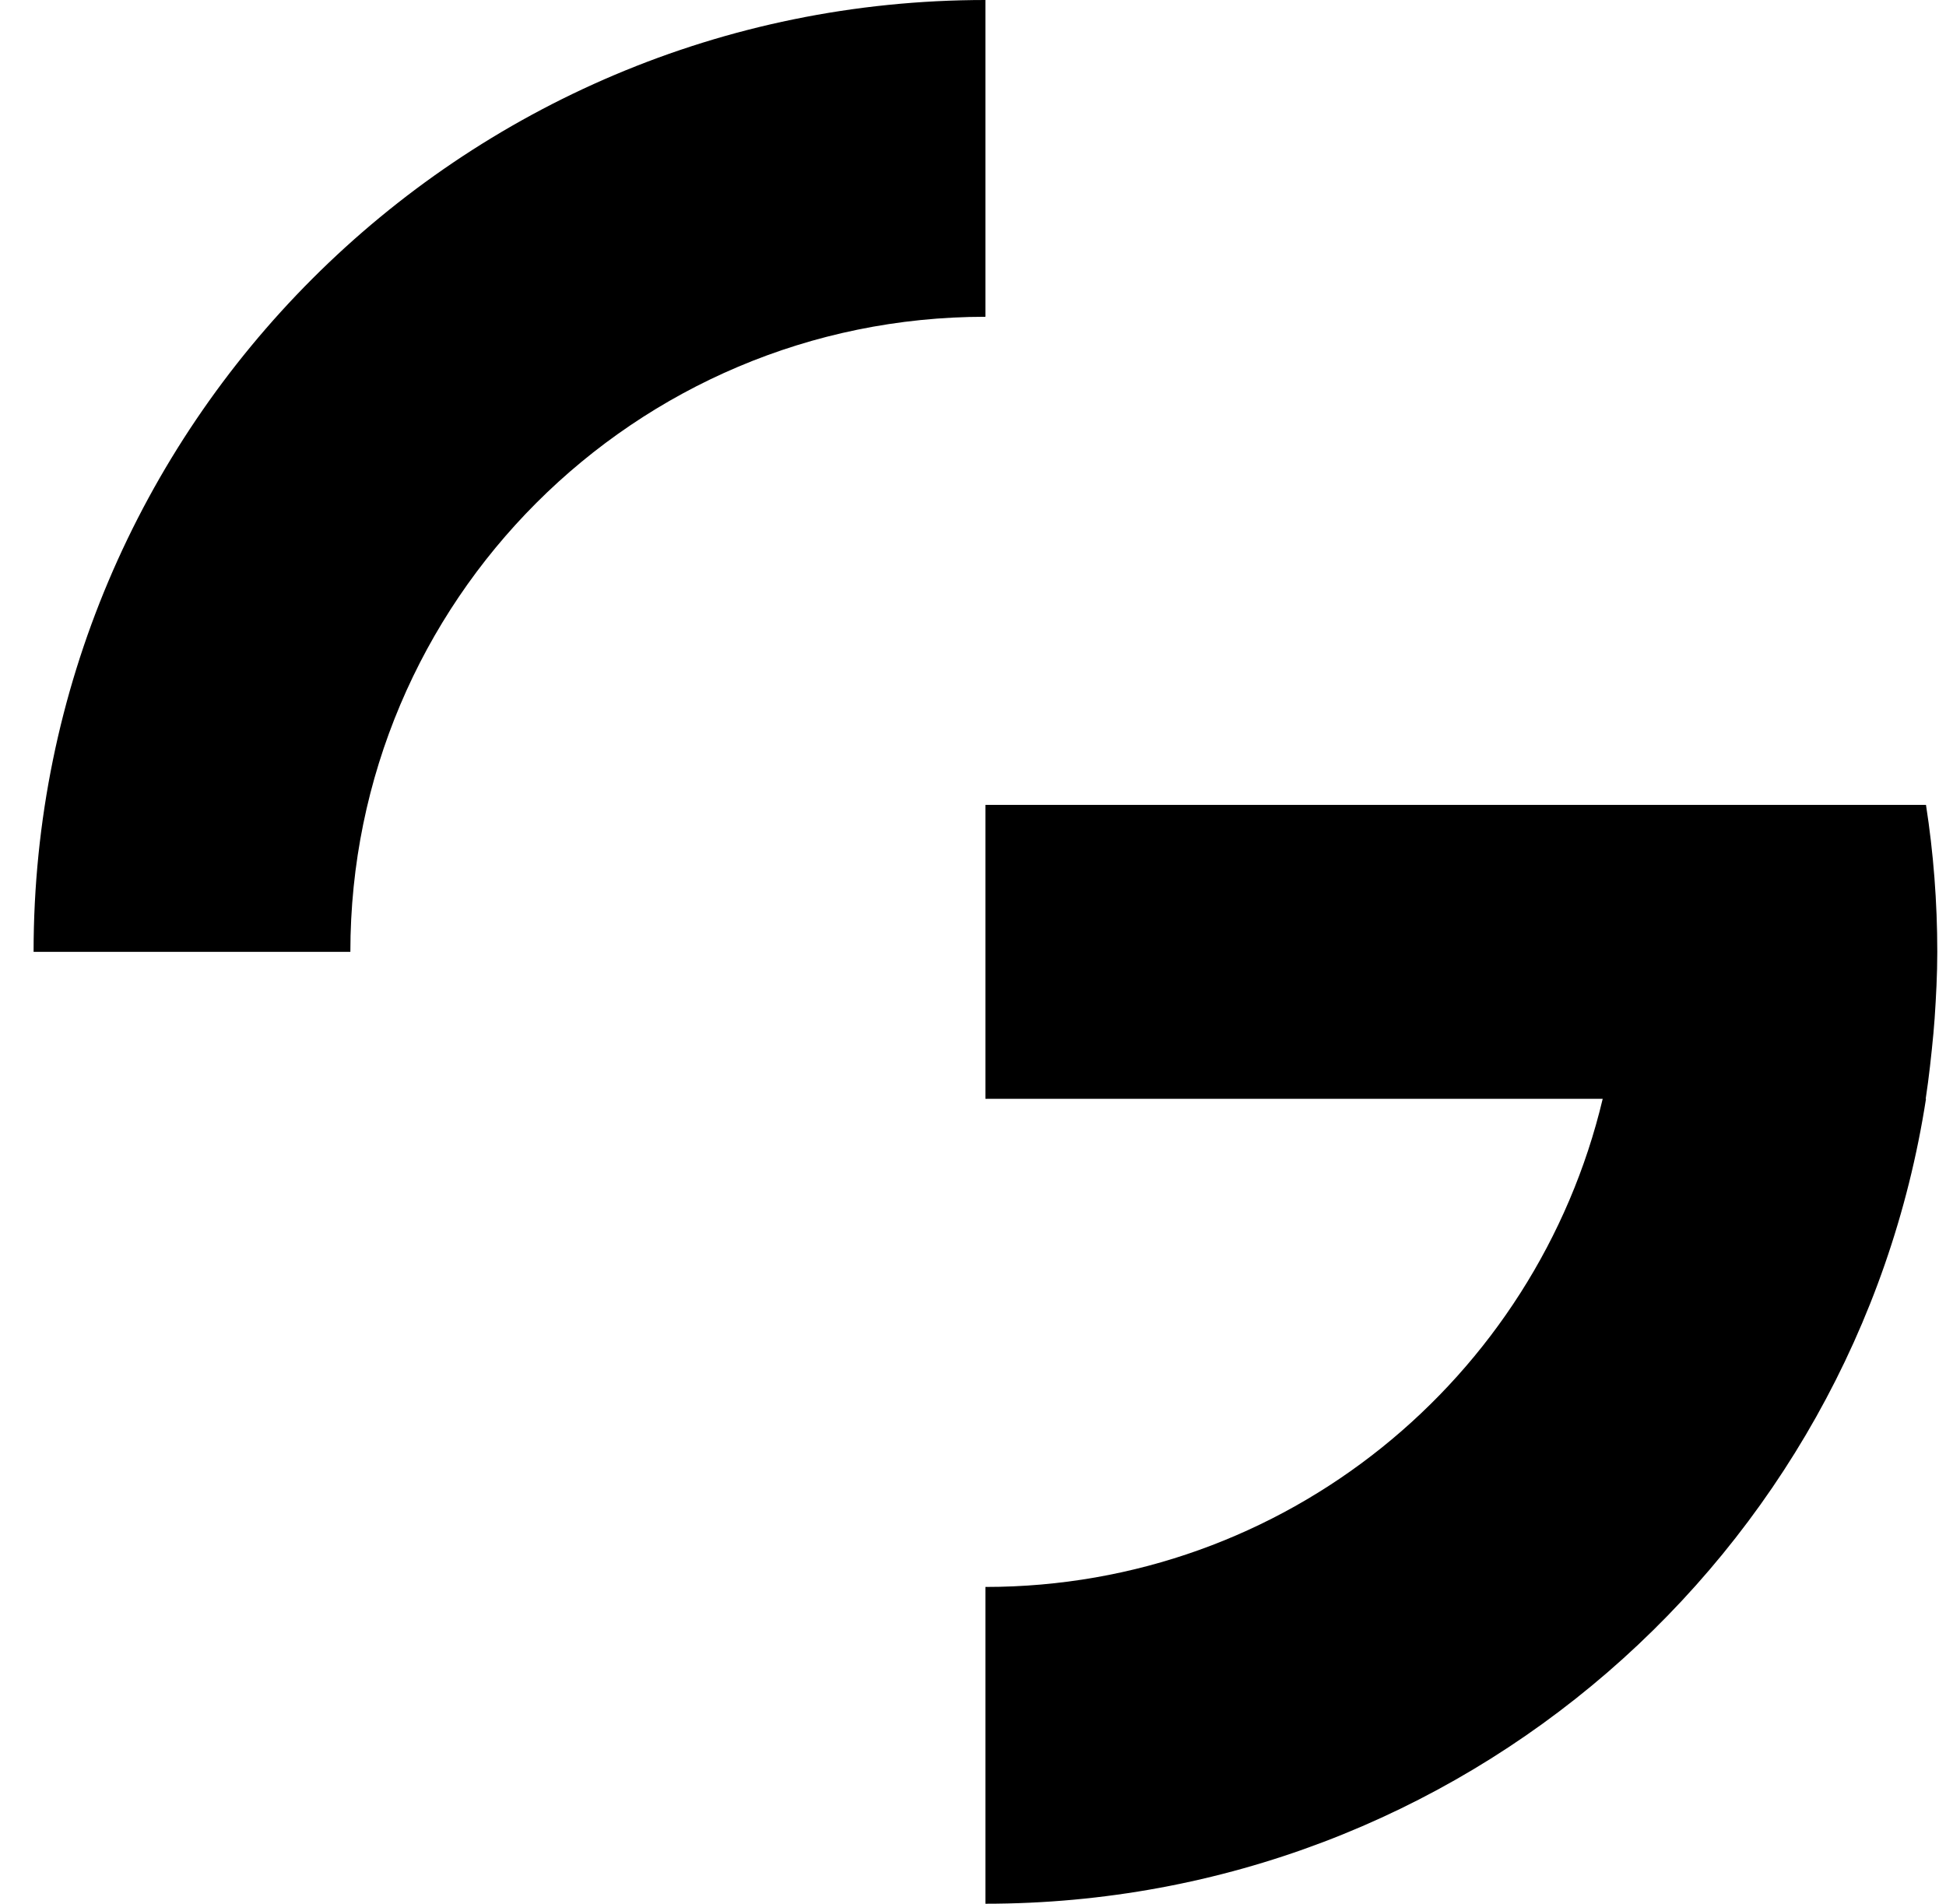
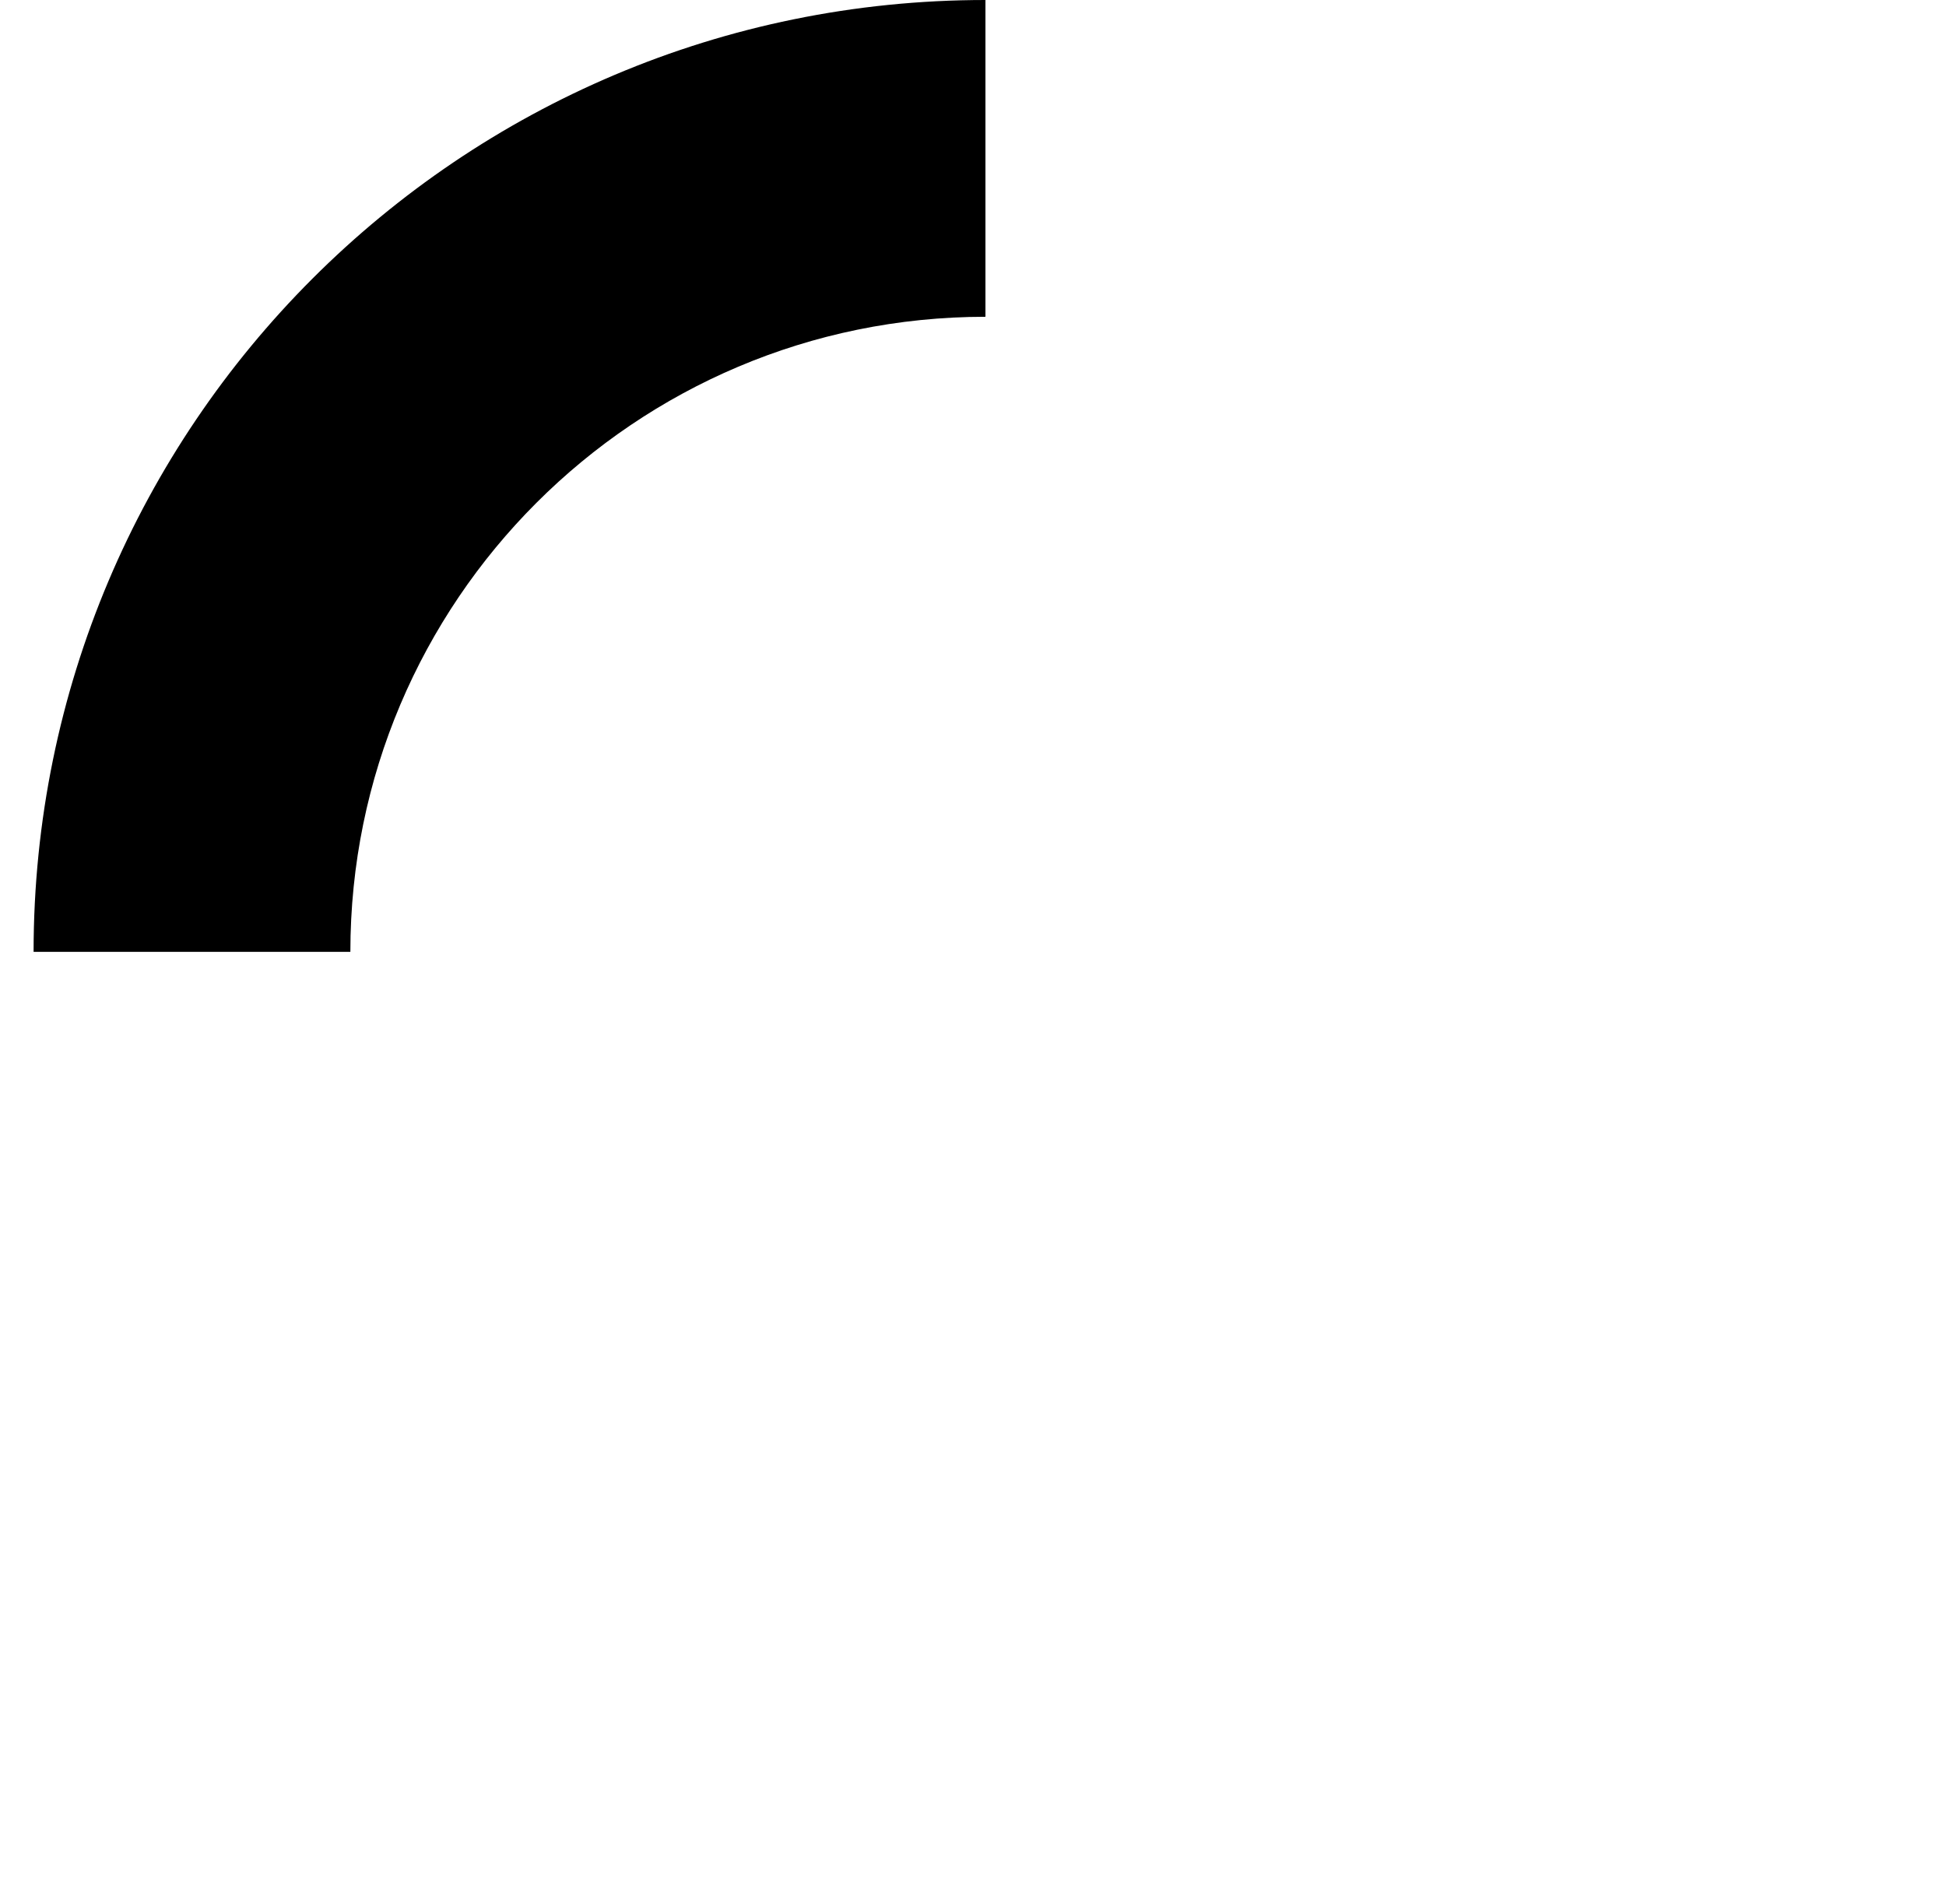
<svg xmlns="http://www.w3.org/2000/svg" width="46" height="45" viewBox="0 0 46 45" fill="none">
  <path d="M23.294 7.488V0C10.865 0 0.794 10.071 0.794 22.5H8.282C8.282 14.212 15.006 7.488 23.294 7.488Z" fill="black" />
-   <path d="M45.52 25.974C45.598 25.462 45.654 24.942 45.703 24.423C45.71 24.311 45.724 24.191 45.731 24.079C45.766 23.56 45.794 23.033 45.794 22.5C45.794 21.321 45.703 20.156 45.527 19.026H23.294V25.974H37.885C36.313 32.585 30.382 37.512 23.294 37.512V45C34.537 45 43.857 36.754 45.527 25.974H45.52Z" fill="black" />
</svg>